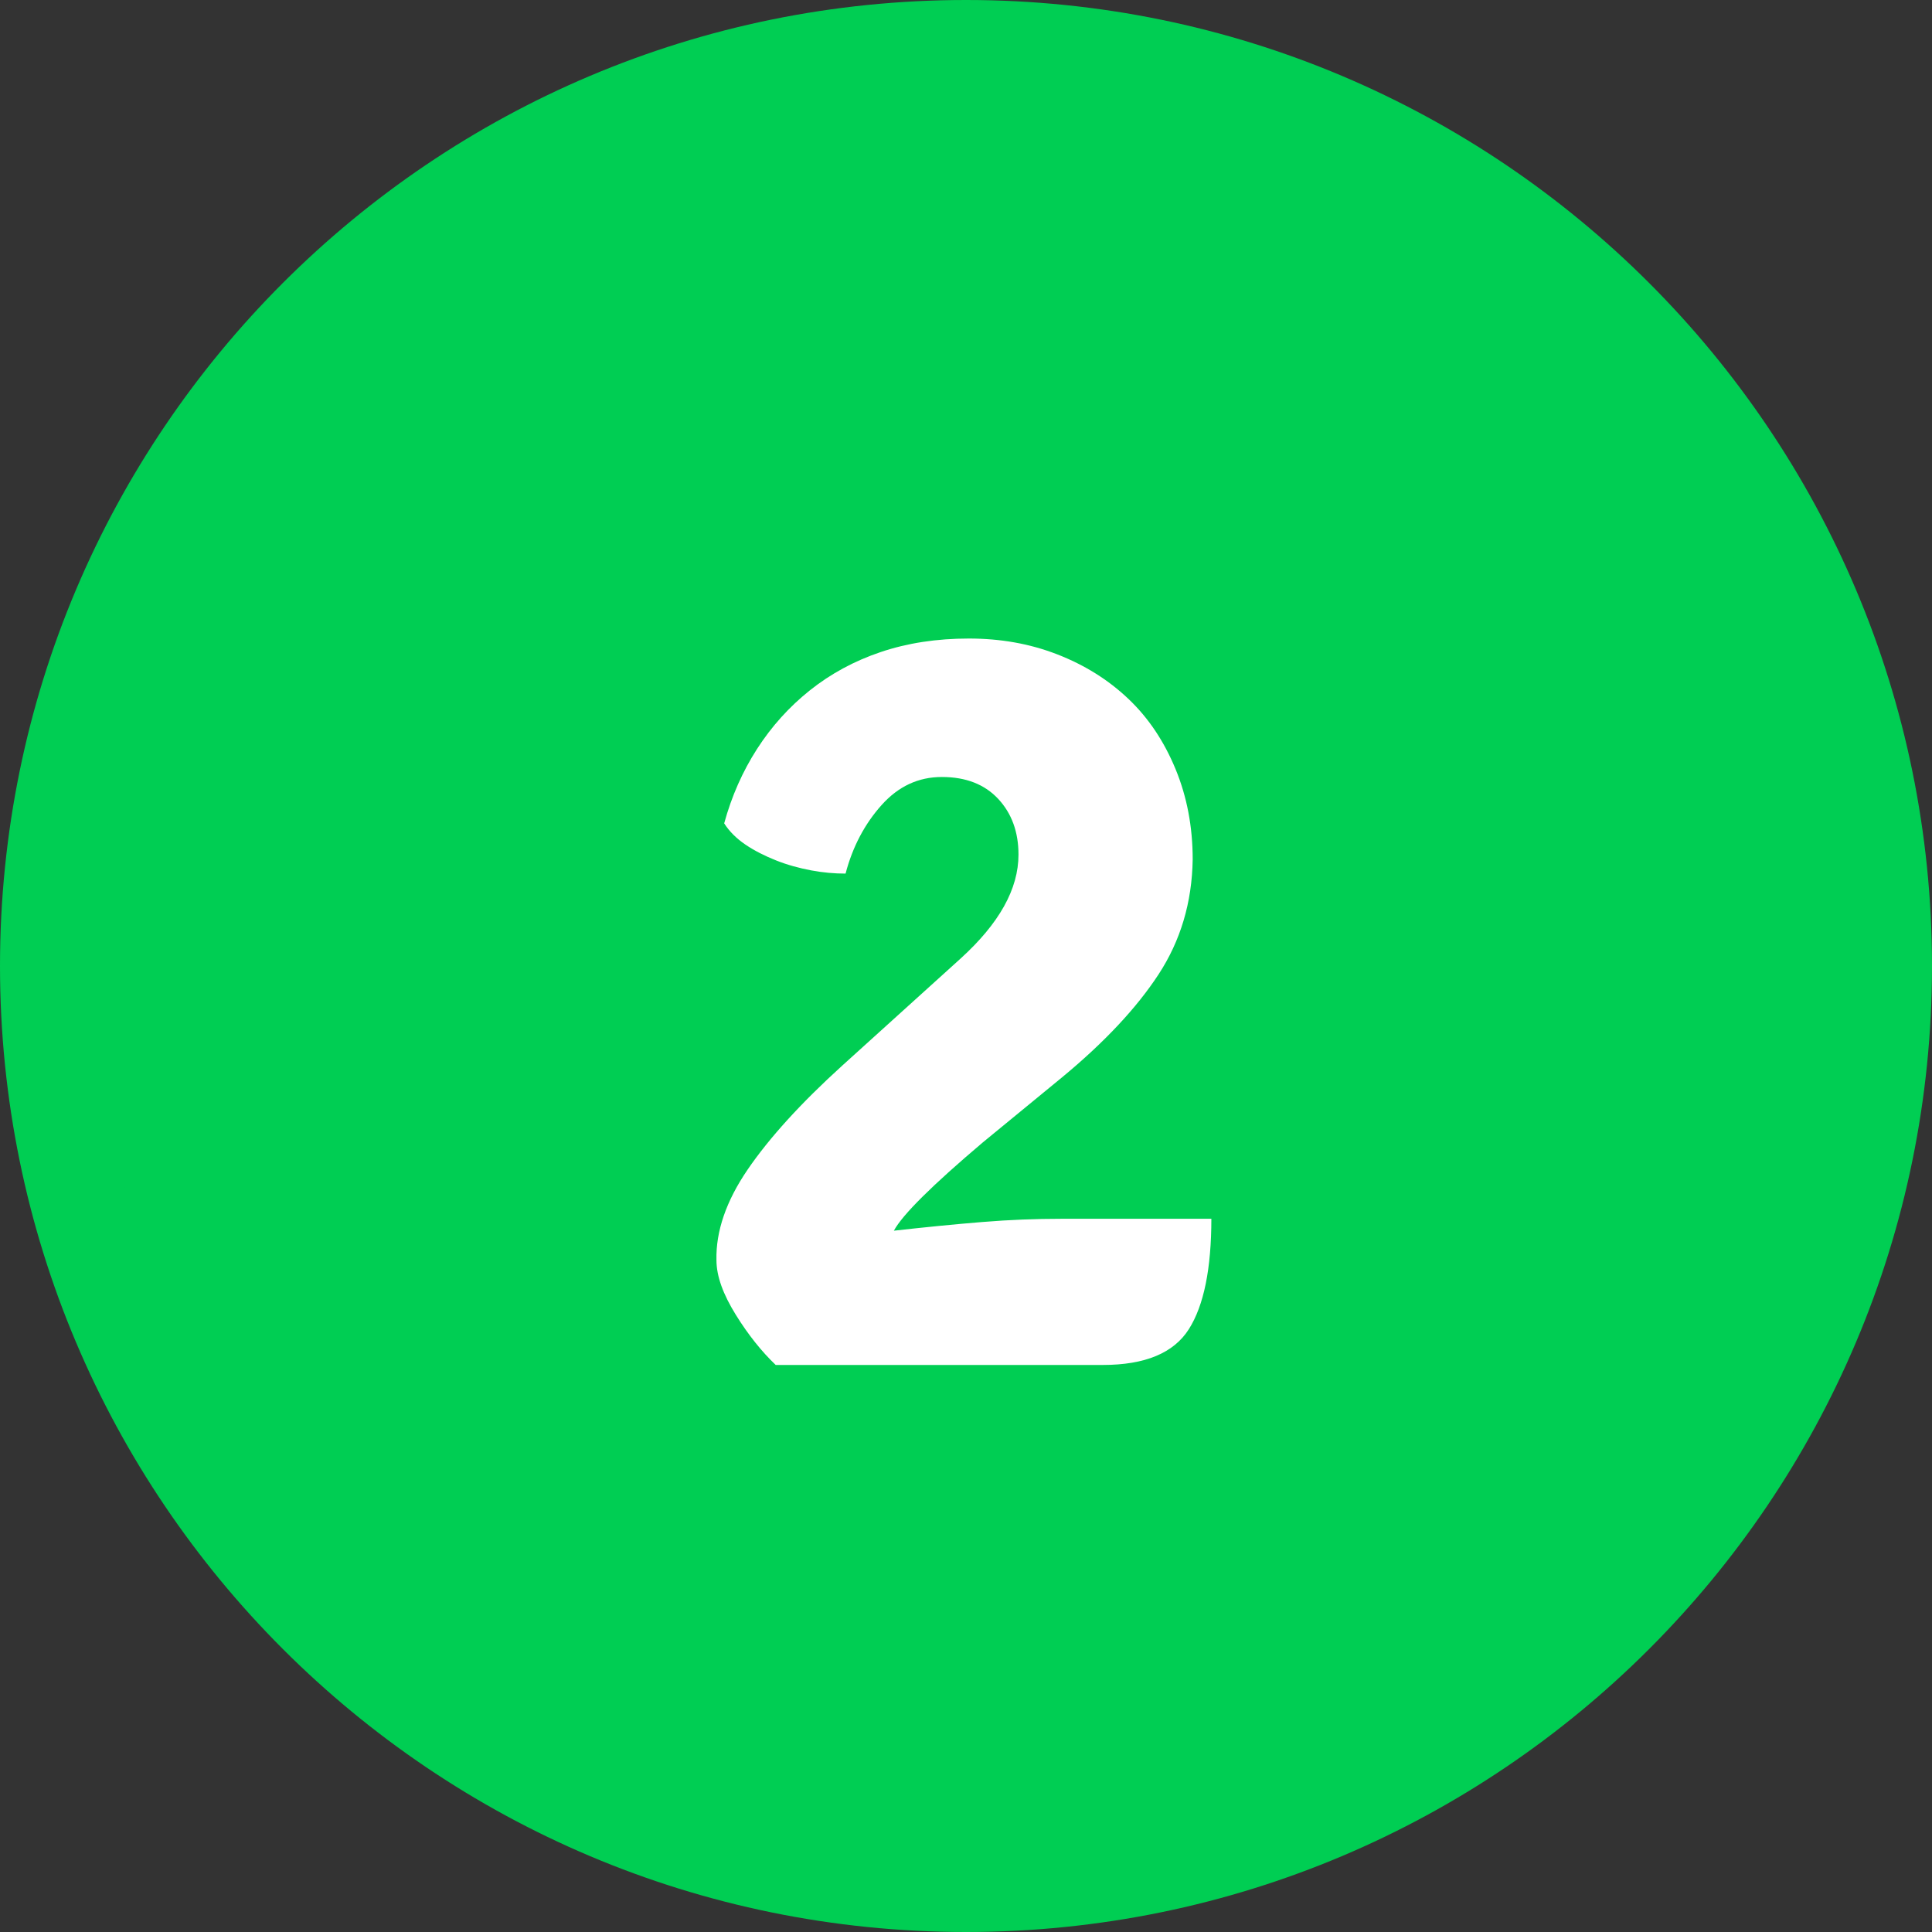
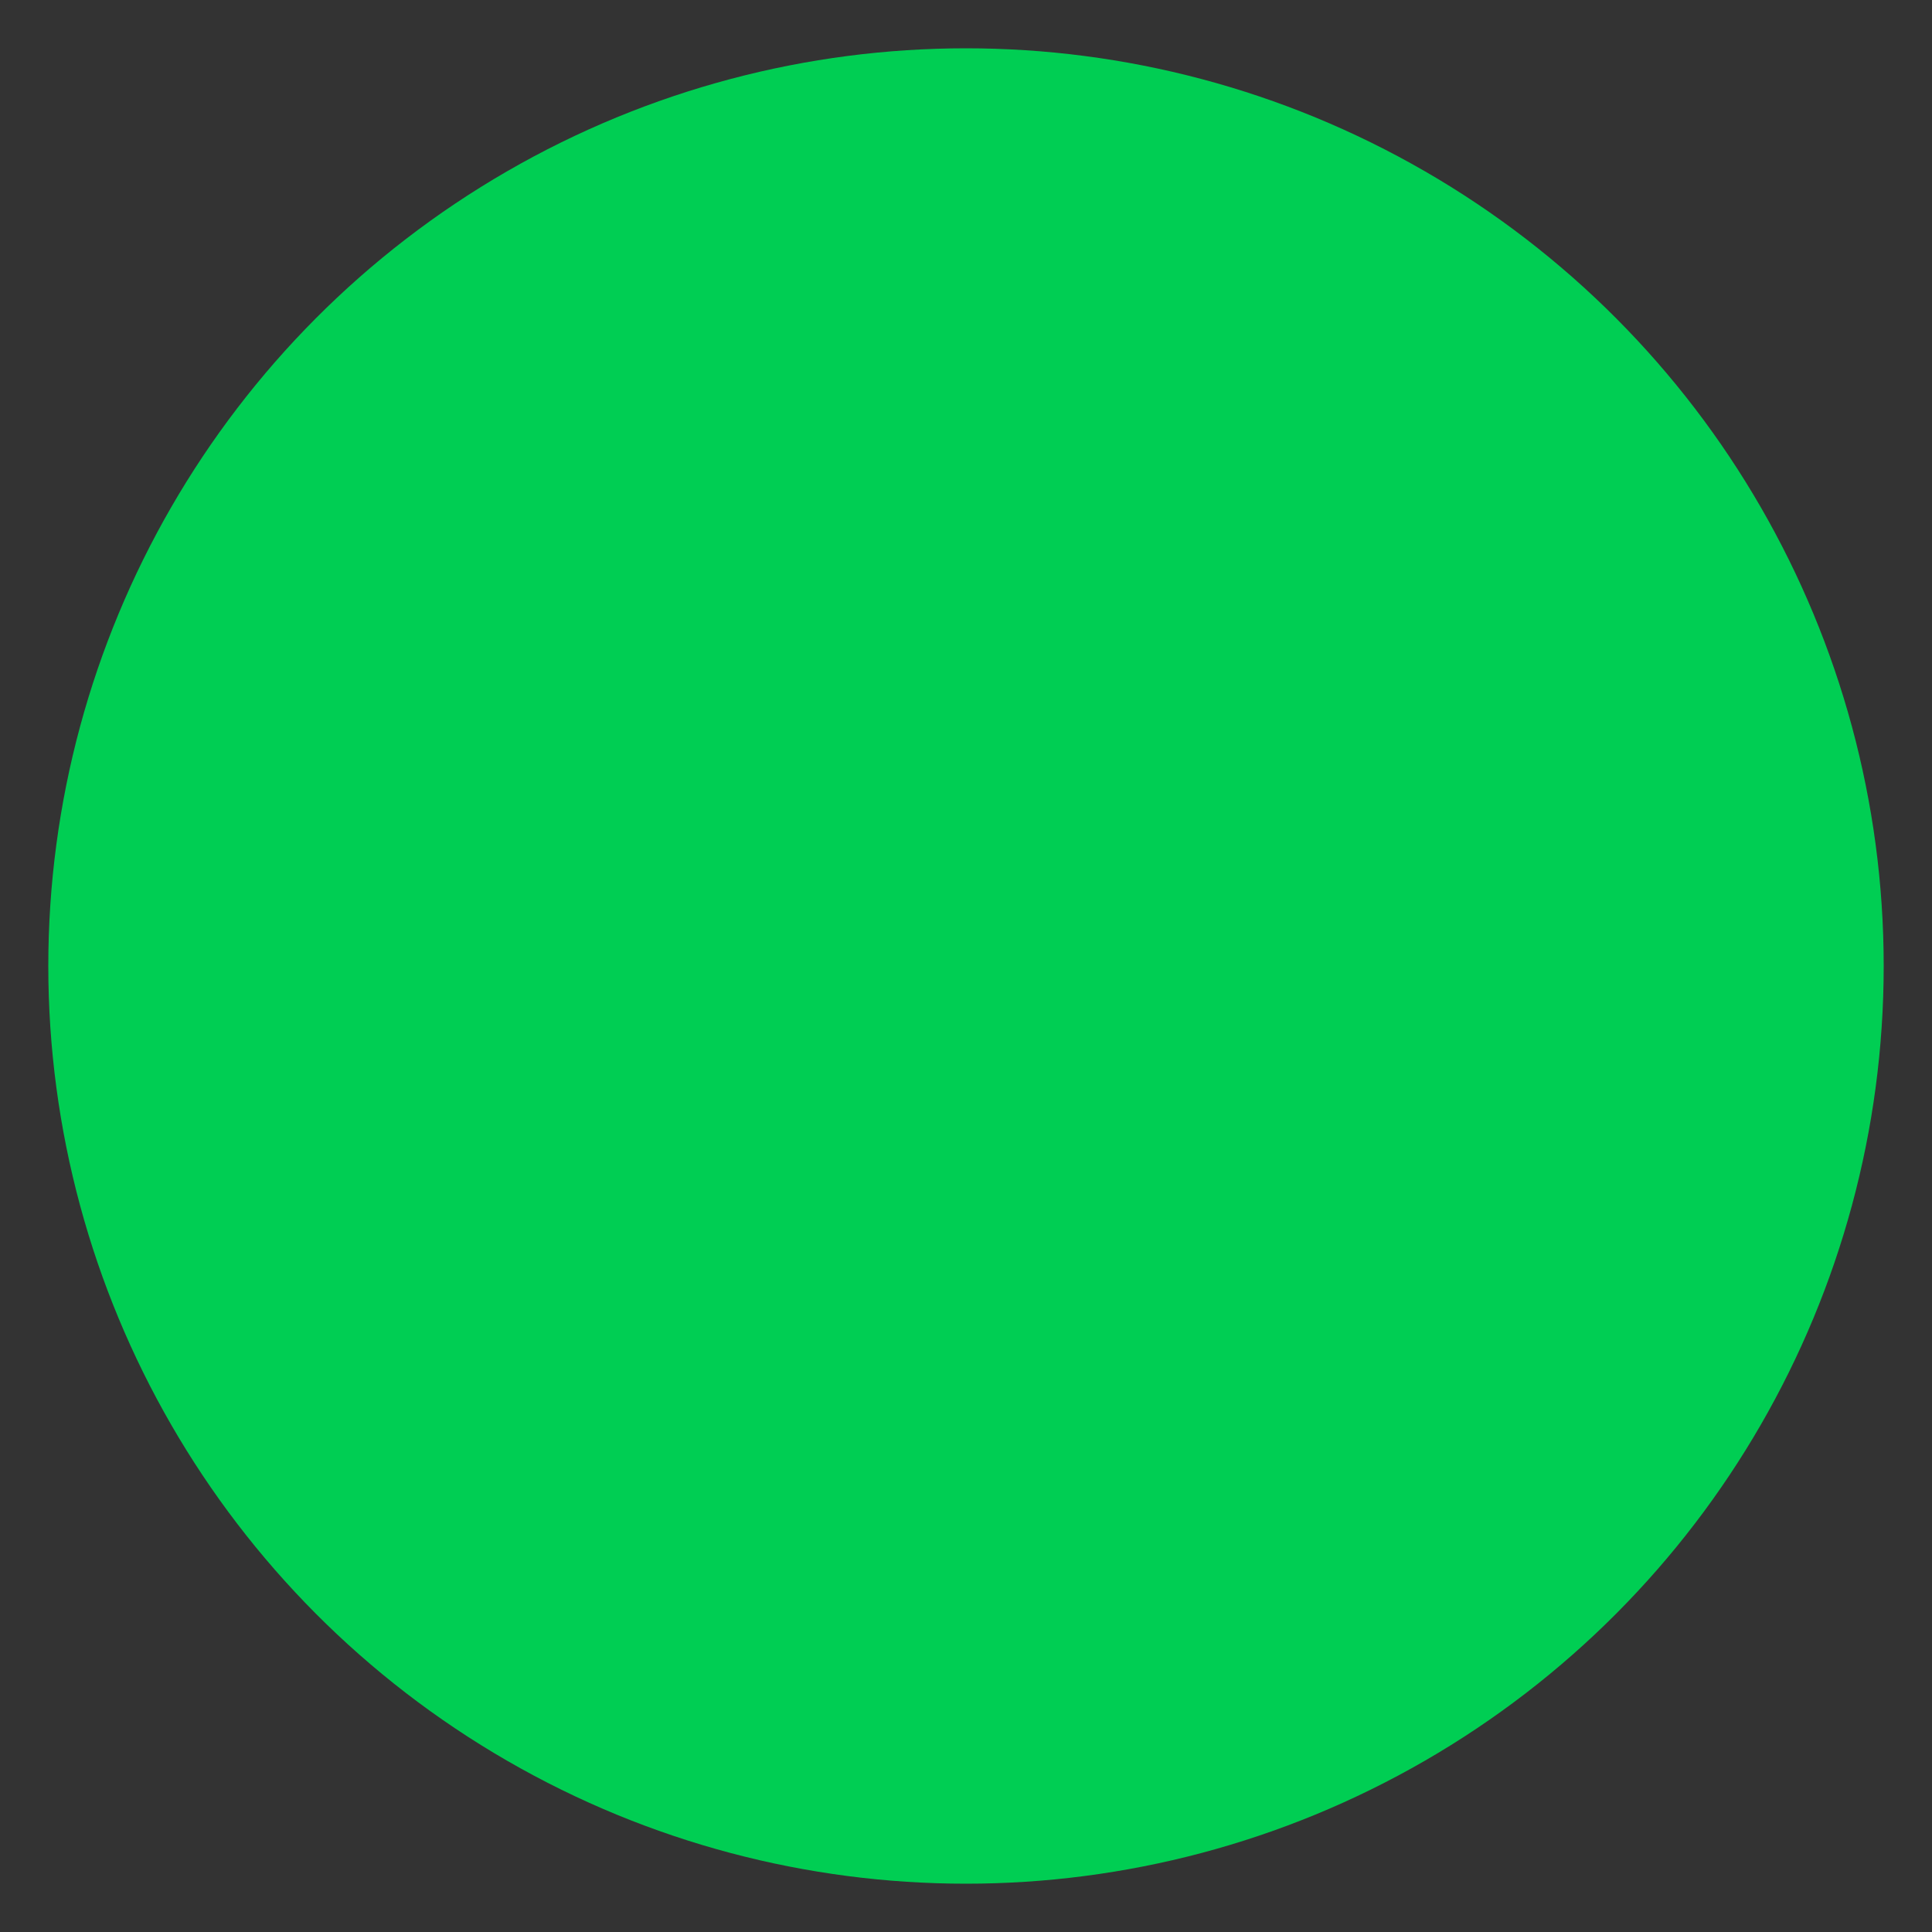
<svg xmlns="http://www.w3.org/2000/svg" version="1.1" id="Capa_1" x="0px" y="0px" viewBox="0 0 60 60" style="enable-background:new 0 0 60 60;" xml:space="preserve">
  <rect x="0" y="0" width="60" height="60" fill="#333333" stroke="none" />
  <style type="text/css">
	.st0{fill:#00CE53;}
	.st1{fill:#00CE53;}
	.st2{fill:none;}
	.st3{enable-background:new    ;}
	.st4{fill:#FFFFFF;}
</style>
  <g>
    <circle class="st0" cx="30" cy="30" r="28.5" />
-     <path class="st1" d="M30,3c14.89,0,27,12.11,27,27S44.89,57,30,57S3,44.89,3,30S15.11,3,30,3 M30,0C13.43,0,0,13.43,0,30   s13.43,30,30,30s30-13.43,30-30S46.57,0,30,0L30,0z" />
  </g>
-   <rect x="19.72" y="17.34" class="st2" width="20.56" height="25.32" />
  <g class="st3">
-     <path class="st4" d="M37.62,37.84c0,1.55-0.23,2.7-0.7,3.44c-0.47,0.74-1.36,1.11-2.67,1.11H24.09c-0.43-0.41-0.85-0.93-1.24-1.56   s-0.6-1.19-0.6-1.7c-0.02-0.89,0.3-1.83,0.97-2.81c0.67-0.98,1.65-2.06,2.94-3.23l3.67-3.32c1.2-1.09,1.8-2.16,1.8-3.23   c0-0.7-0.21-1.28-0.63-1.73c-0.42-0.45-1-0.68-1.75-0.68c-0.73,0-1.35,0.29-1.87,0.87c-0.52,0.58-0.9,1.29-1.12,2.13   c-0.34,0-0.7-0.03-1.07-0.1s-0.74-0.17-1.09-0.31c-0.35-0.14-0.67-0.3-0.95-0.49c-0.28-0.19-0.5-0.41-0.66-0.66   c0.23-0.84,0.57-1.61,1.02-2.31c0.45-0.7,1-1.31,1.64-1.82c0.64-0.51,1.37-0.91,2.2-1.19c0.83-0.28,1.74-0.42,2.74-0.42   c0.98,0,1.89,0.16,2.74,0.49c0.85,0.33,1.59,0.79,2.22,1.39s1.11,1.33,1.46,2.18c0.35,0.85,0.53,1.78,0.53,2.8   c-0.02,1.34-0.38,2.53-1.06,3.57c-0.68,1.04-1.68,2.11-3,3.2l-2.46,2.02c-1.57,1.33-2.49,2.24-2.76,2.74   c0.98-0.11,1.89-0.2,2.75-0.27c0.85-0.07,1.67-0.1,2.44-0.1H37.62z" />
-   </g>
+     </g>
</svg>